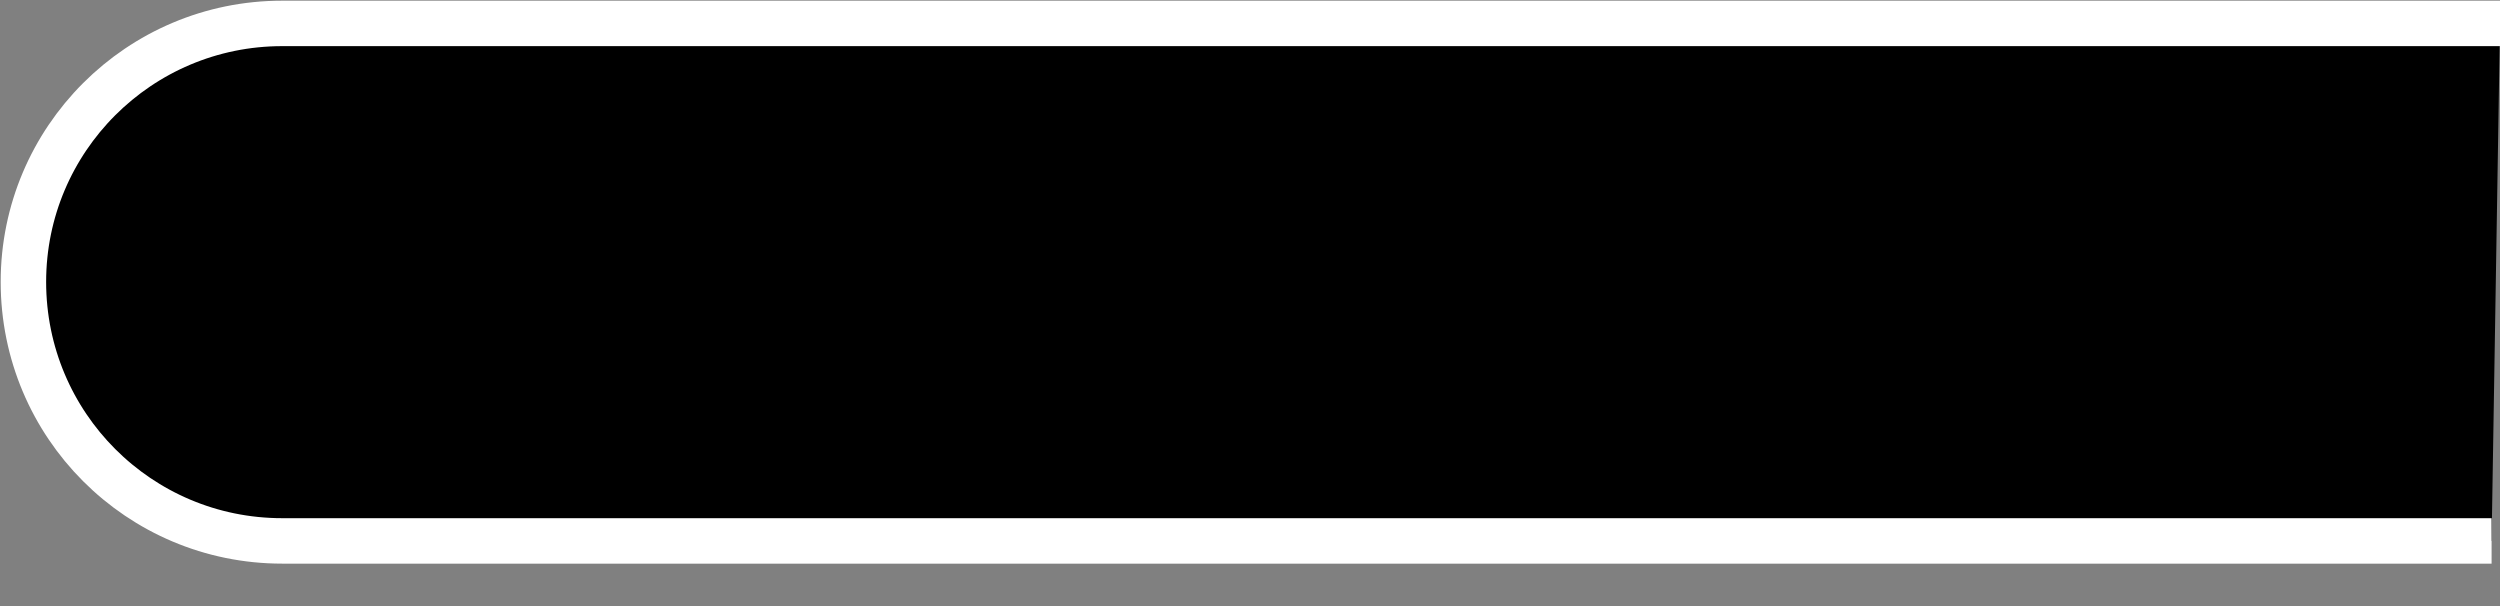
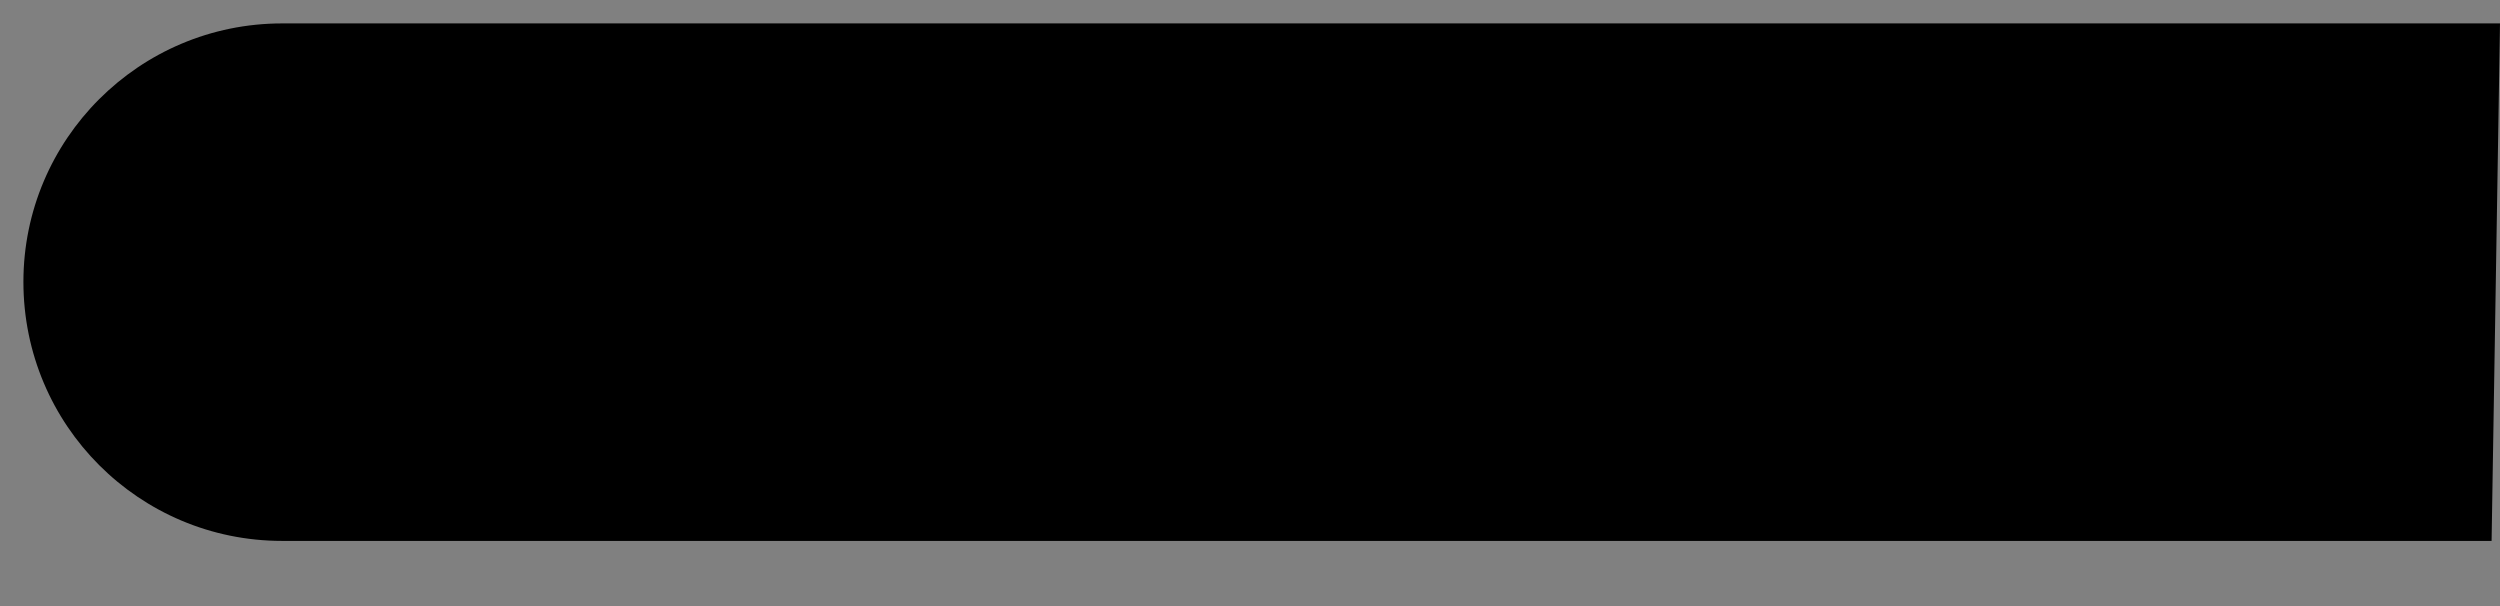
<svg xmlns="http://www.w3.org/2000/svg" width="33" height="8" viewBox="0 0 33 8" fill="none">
  <rect x="0" y="0" width="33" height="8" fill="#808080" stroke="none" />
  <path d="M32.889 7.14H3.725C1.837 7.14 0.309 5.612 0.309 3.721C0.309 1.839 1.837 0.309 3.725 0.309H33" fill="black" />
-   <path d="M32.889 7.14H3.725C1.837 7.14 0.309 5.612 0.309 3.721C0.309 1.839 1.837 0.309 3.725 0.309H33" stroke="white" stroke-width="0.6" />
</svg>